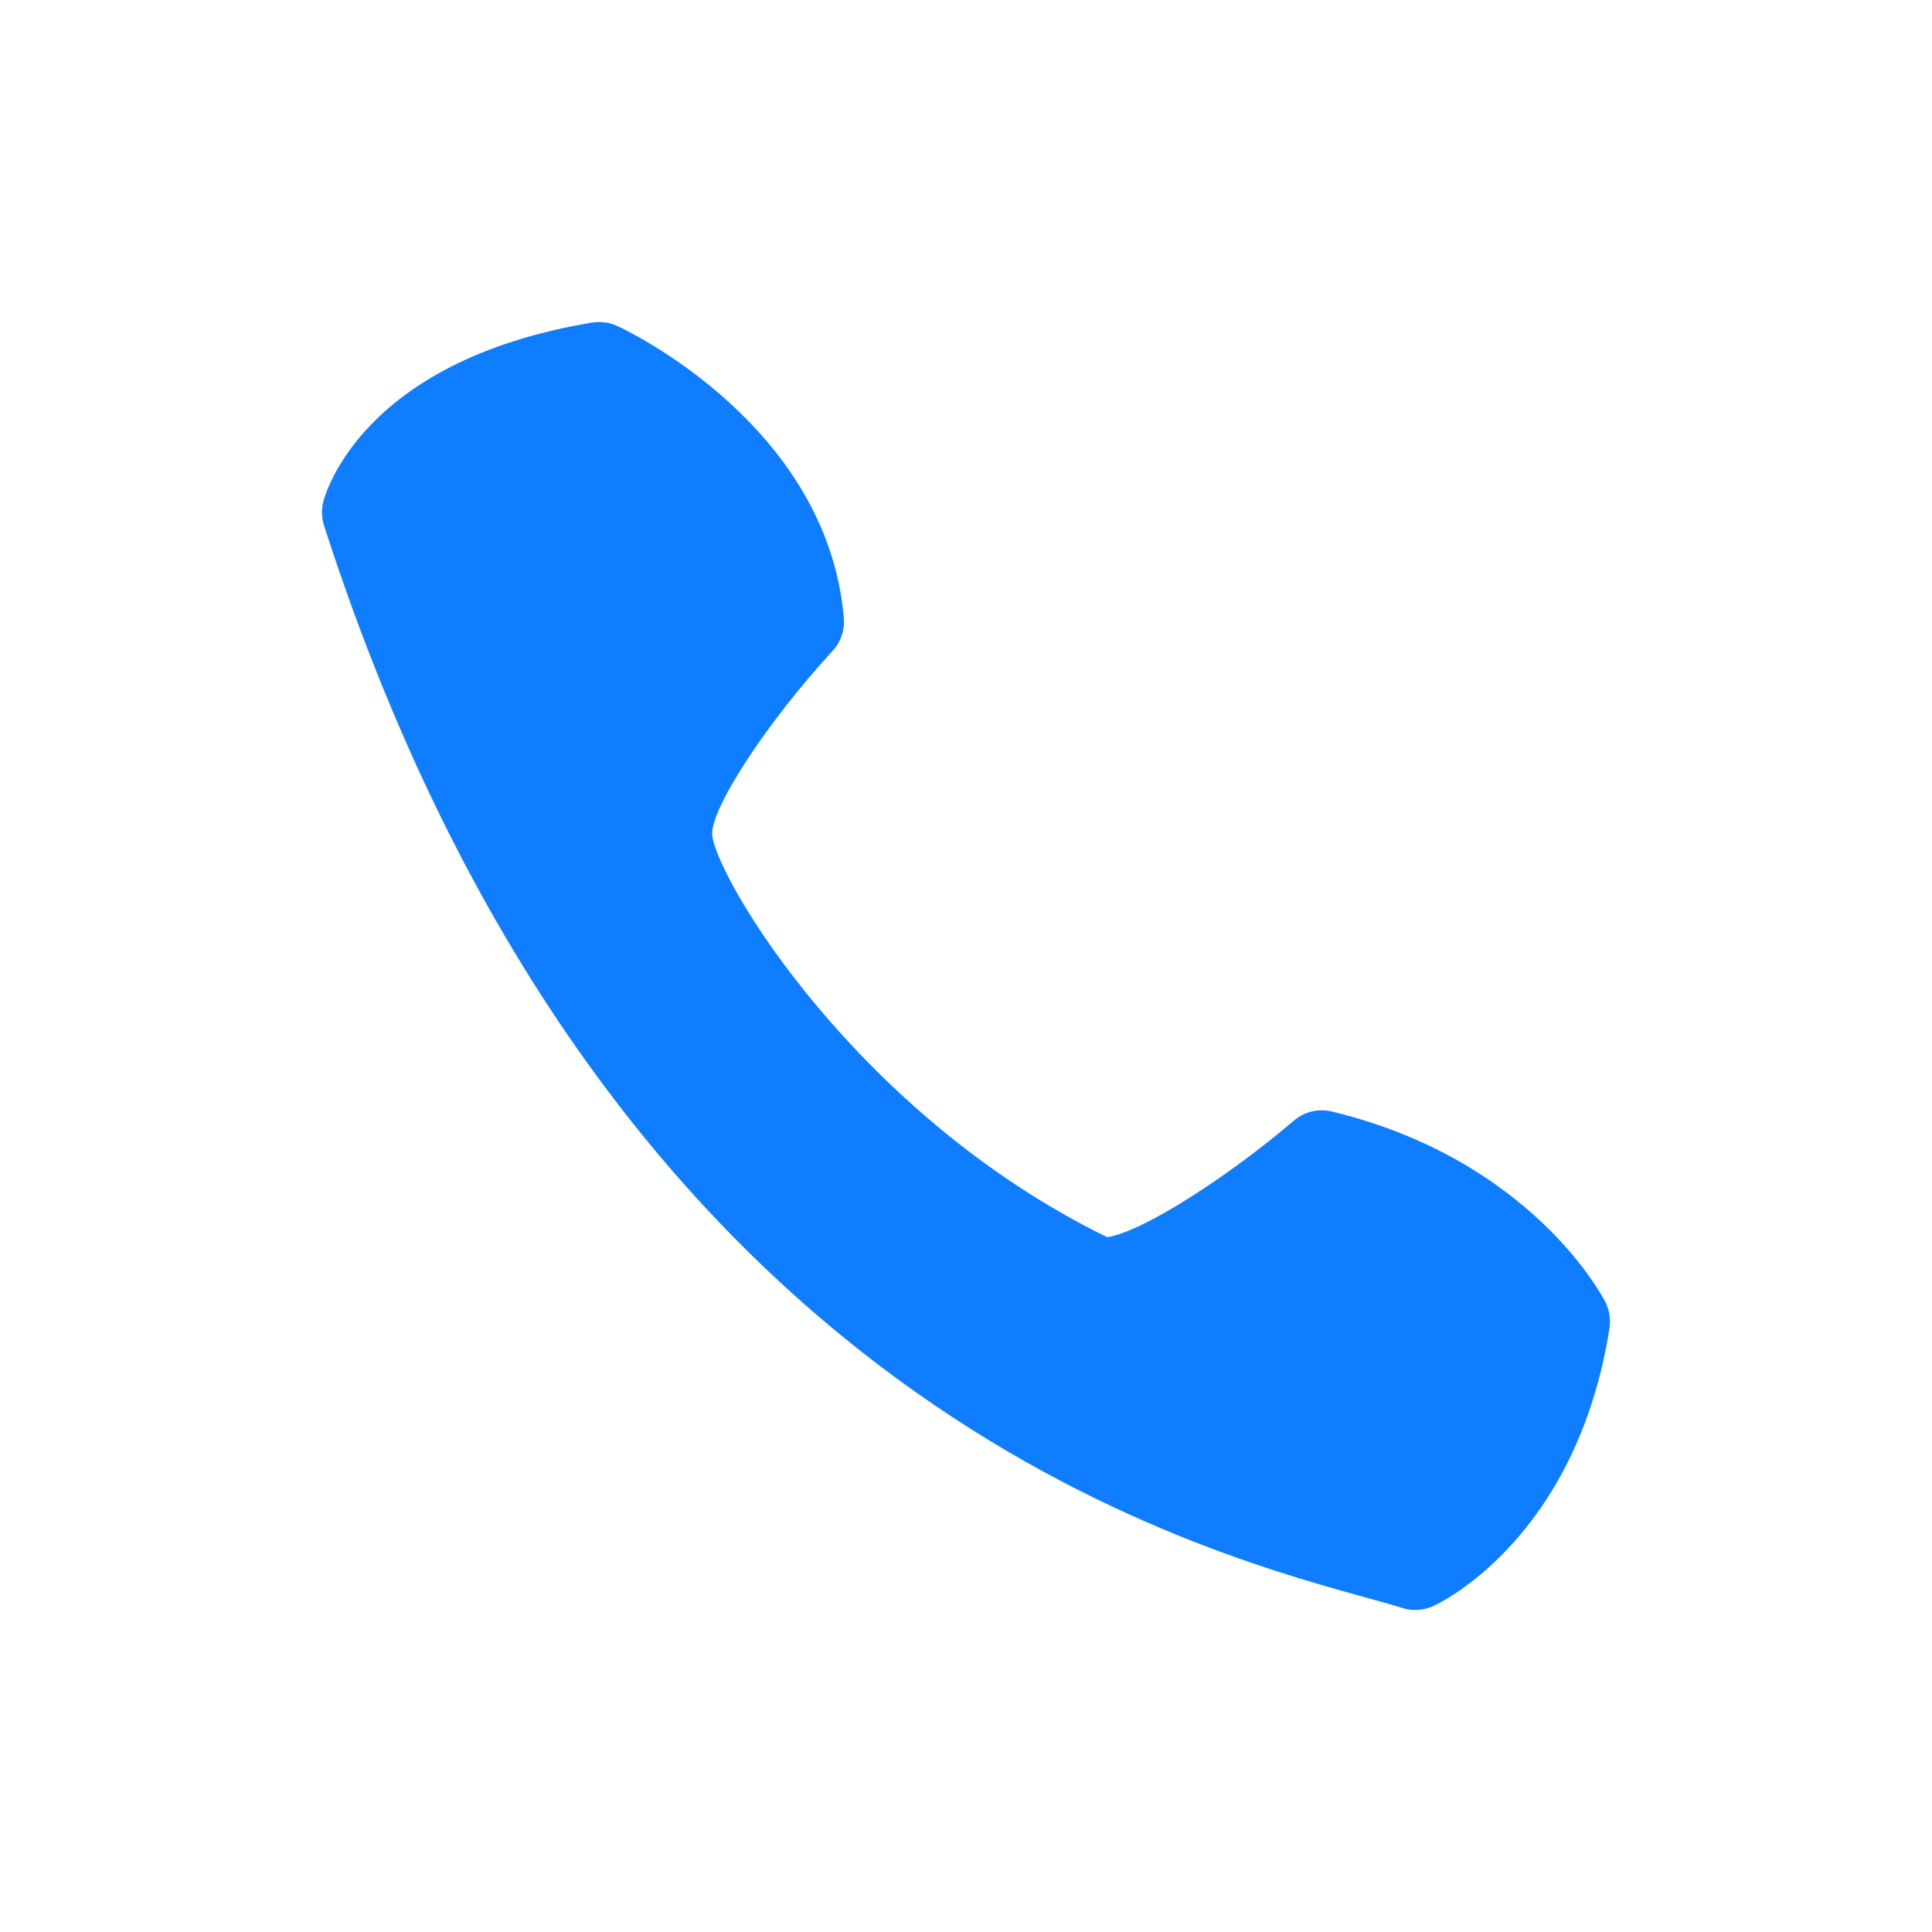
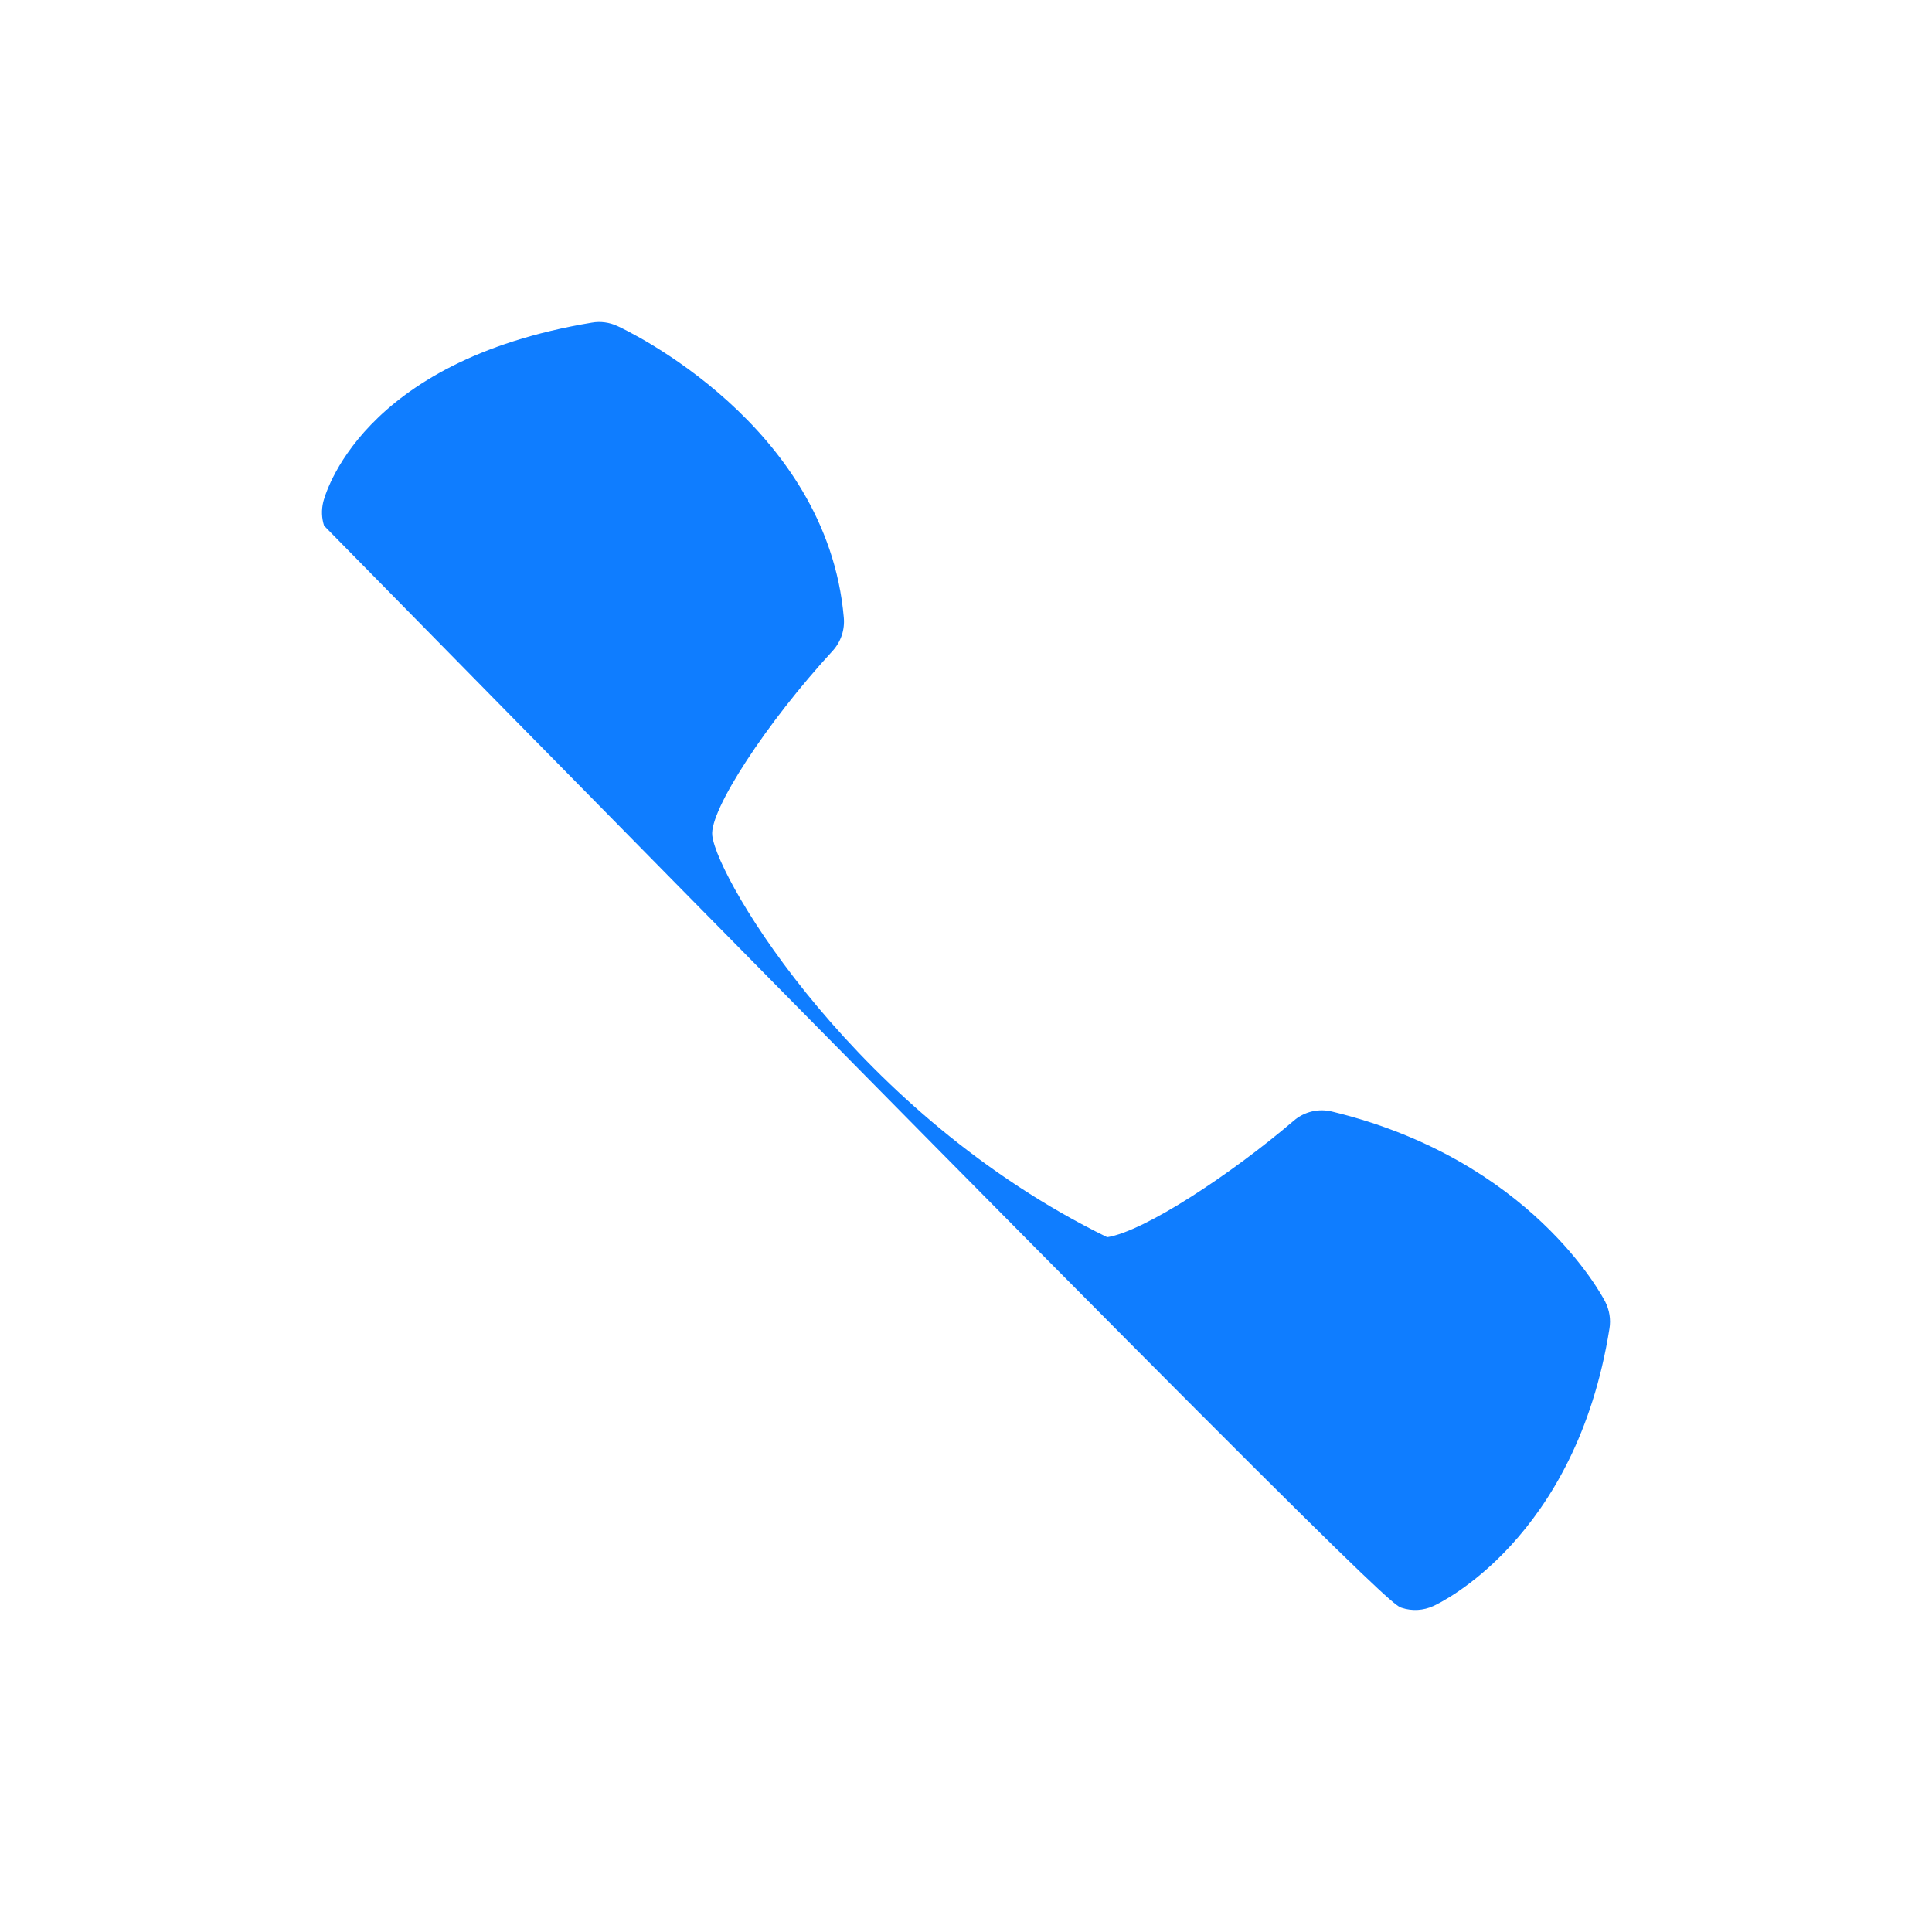
<svg xmlns="http://www.w3.org/2000/svg" width="24" height="24" viewBox="0 0 24 24" fill="none">
-   <path d="M10.482 7.671C10.274 5.275 7.775 4.098 7.669 4.05C7.57 4.004 7.459 3.989 7.352 4.008C4.467 4.487 4.033 6.167 4.015 6.237C3.992 6.334 3.995 6.436 4.026 6.531C7.467 17.214 14.619 19.194 16.97 19.846C17.151 19.896 17.3 19.936 17.413 19.973C17.543 20.016 17.683 20.007 17.807 19.95C17.879 19.918 19.578 19.117 19.993 16.505C20.012 16.391 19.993 16.274 19.941 16.171C19.904 16.099 19.015 14.407 16.551 13.809C16.467 13.788 16.38 13.787 16.296 13.807C16.212 13.827 16.134 13.867 16.069 13.924C15.291 14.588 14.218 15.296 13.754 15.369C10.648 13.85 8.913 10.934 8.848 10.38C8.81 10.069 9.522 8.977 10.34 8.089C10.392 8.033 10.431 7.967 10.456 7.895C10.48 7.823 10.489 7.747 10.482 7.671Z" fill="#0F7DFF" />
+   <path d="M10.482 7.671C10.274 5.275 7.775 4.098 7.669 4.05C7.57 4.004 7.459 3.989 7.352 4.008C4.467 4.487 4.033 6.167 4.015 6.237C3.992 6.334 3.995 6.436 4.026 6.531C17.151 19.896 17.3 19.936 17.413 19.973C17.543 20.016 17.683 20.007 17.807 19.95C17.879 19.918 19.578 19.117 19.993 16.505C20.012 16.391 19.993 16.274 19.941 16.171C19.904 16.099 19.015 14.407 16.551 13.809C16.467 13.788 16.38 13.787 16.296 13.807C16.212 13.827 16.134 13.867 16.069 13.924C15.291 14.588 14.218 15.296 13.754 15.369C10.648 13.85 8.913 10.934 8.848 10.38C8.81 10.069 9.522 8.977 10.34 8.089C10.392 8.033 10.431 7.967 10.456 7.895C10.48 7.823 10.489 7.747 10.482 7.671Z" fill="#0F7DFF" />
</svg>